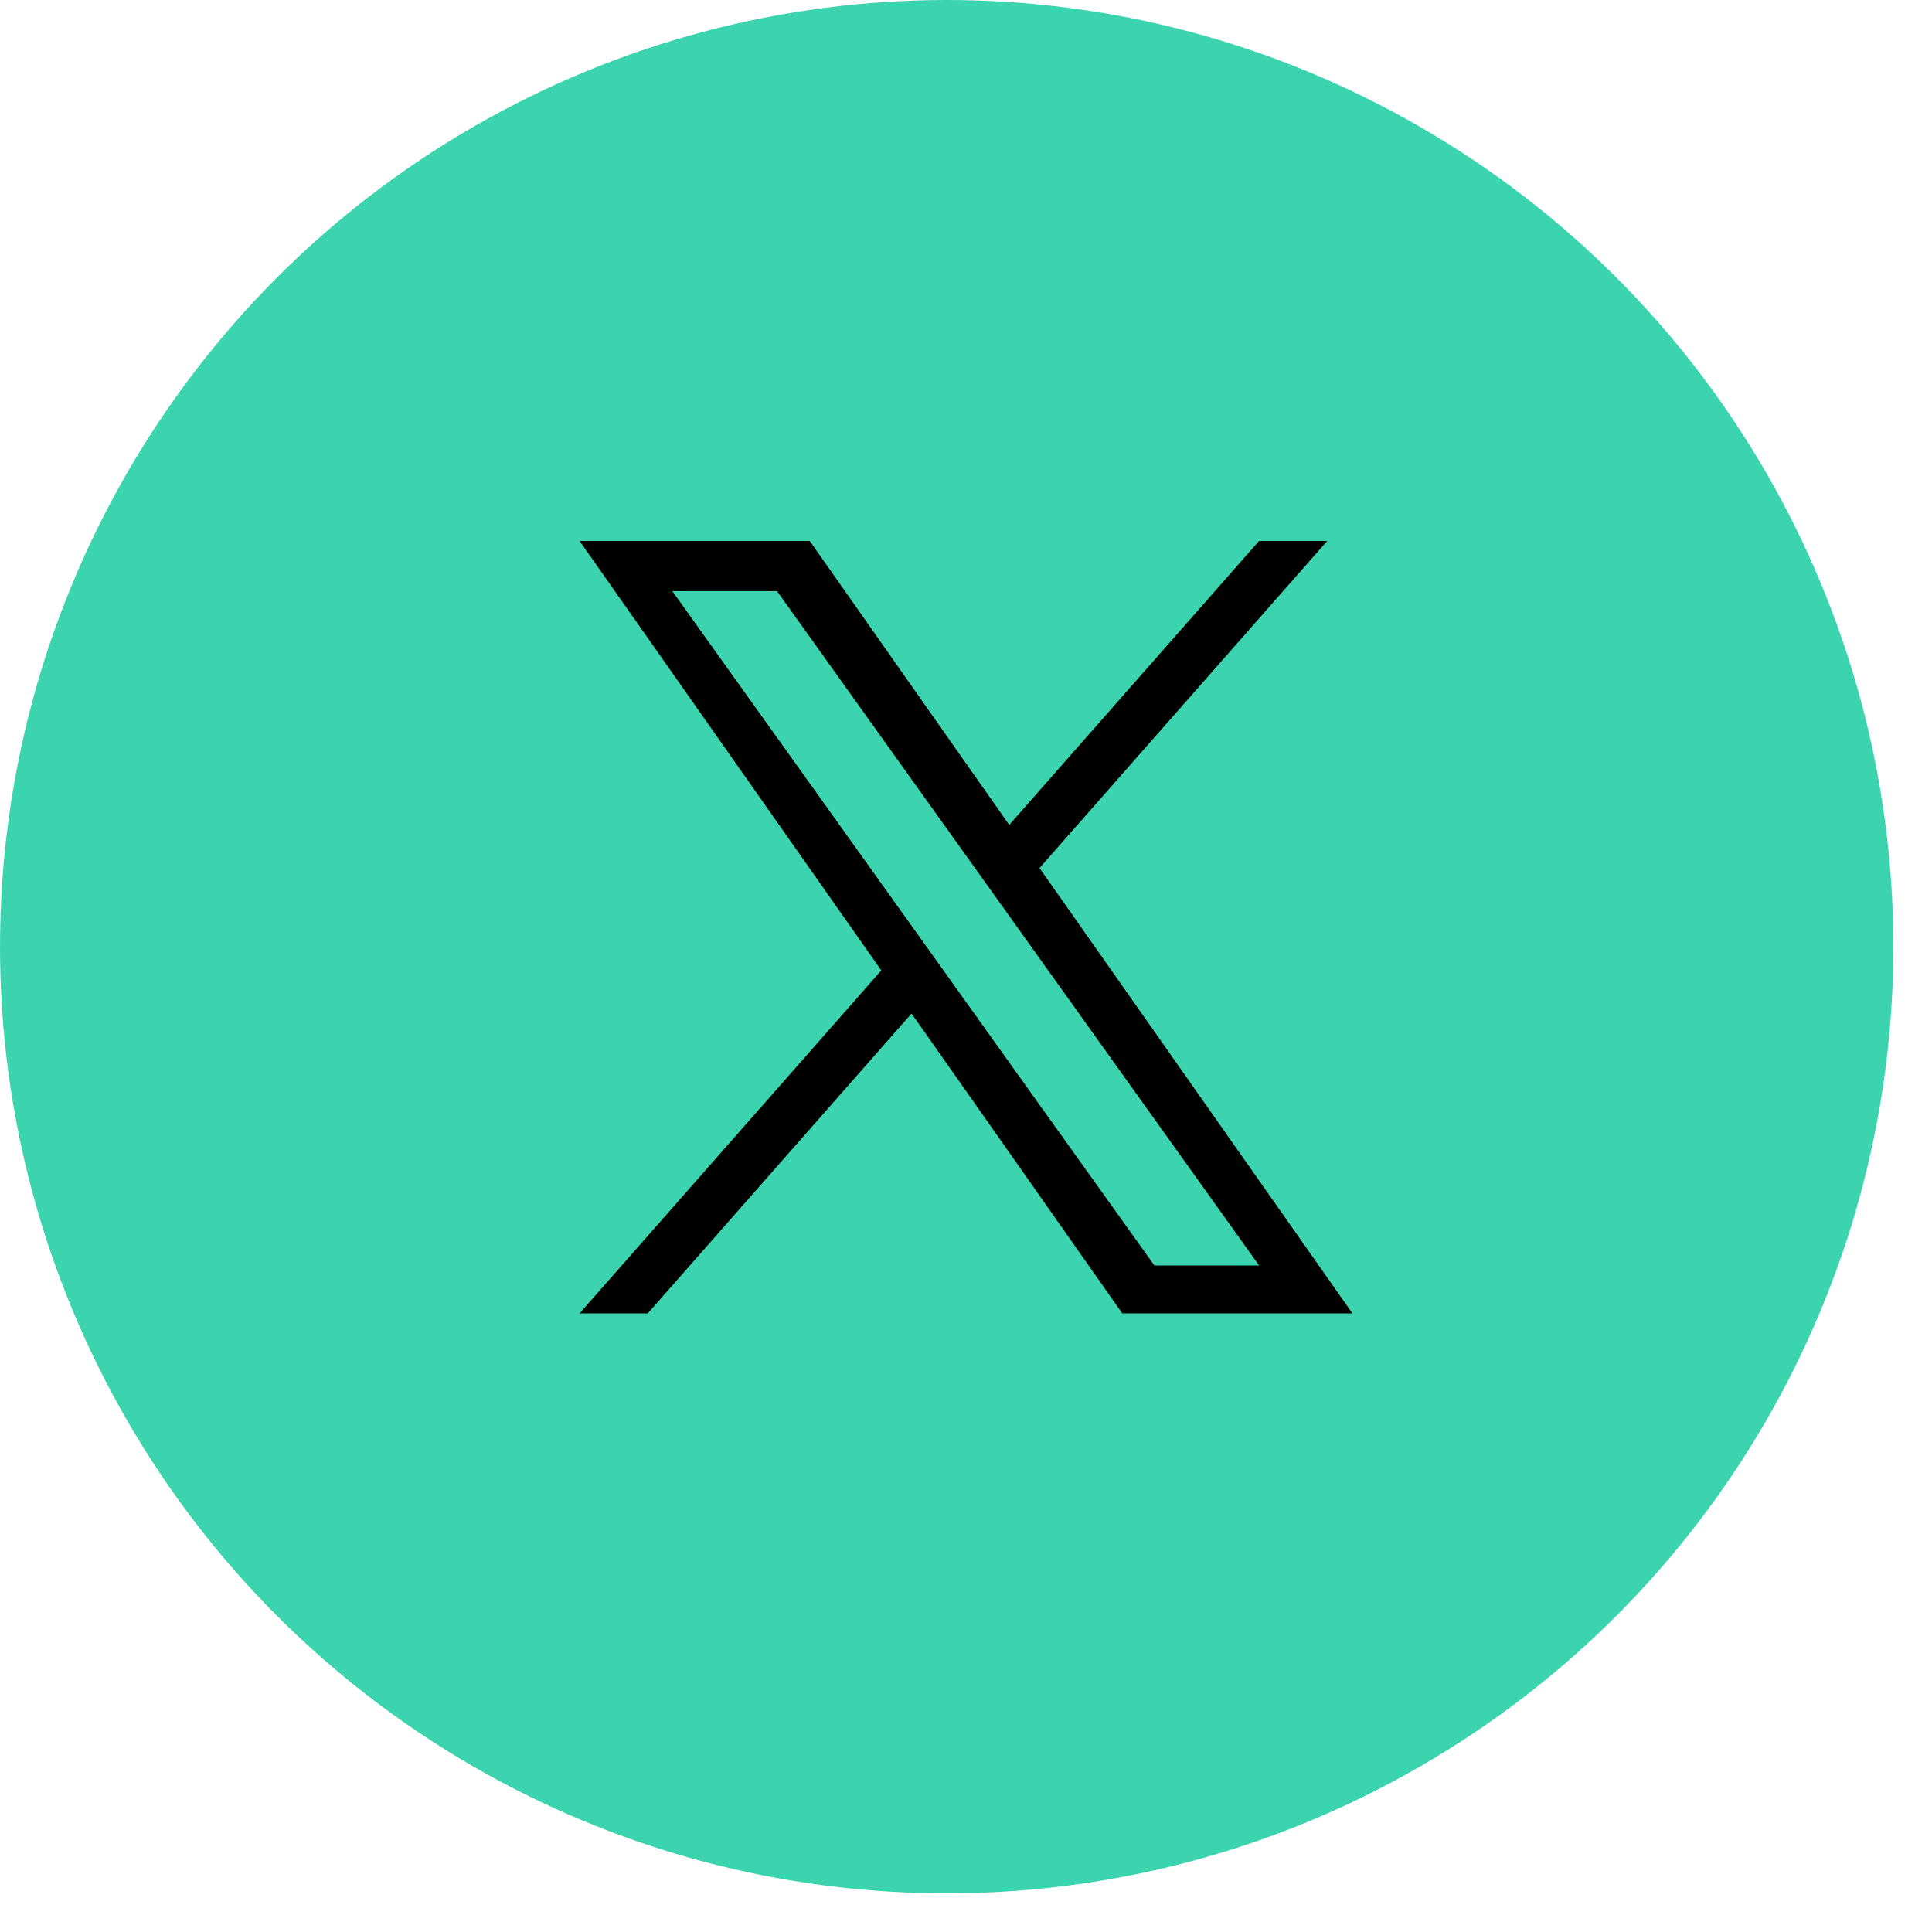
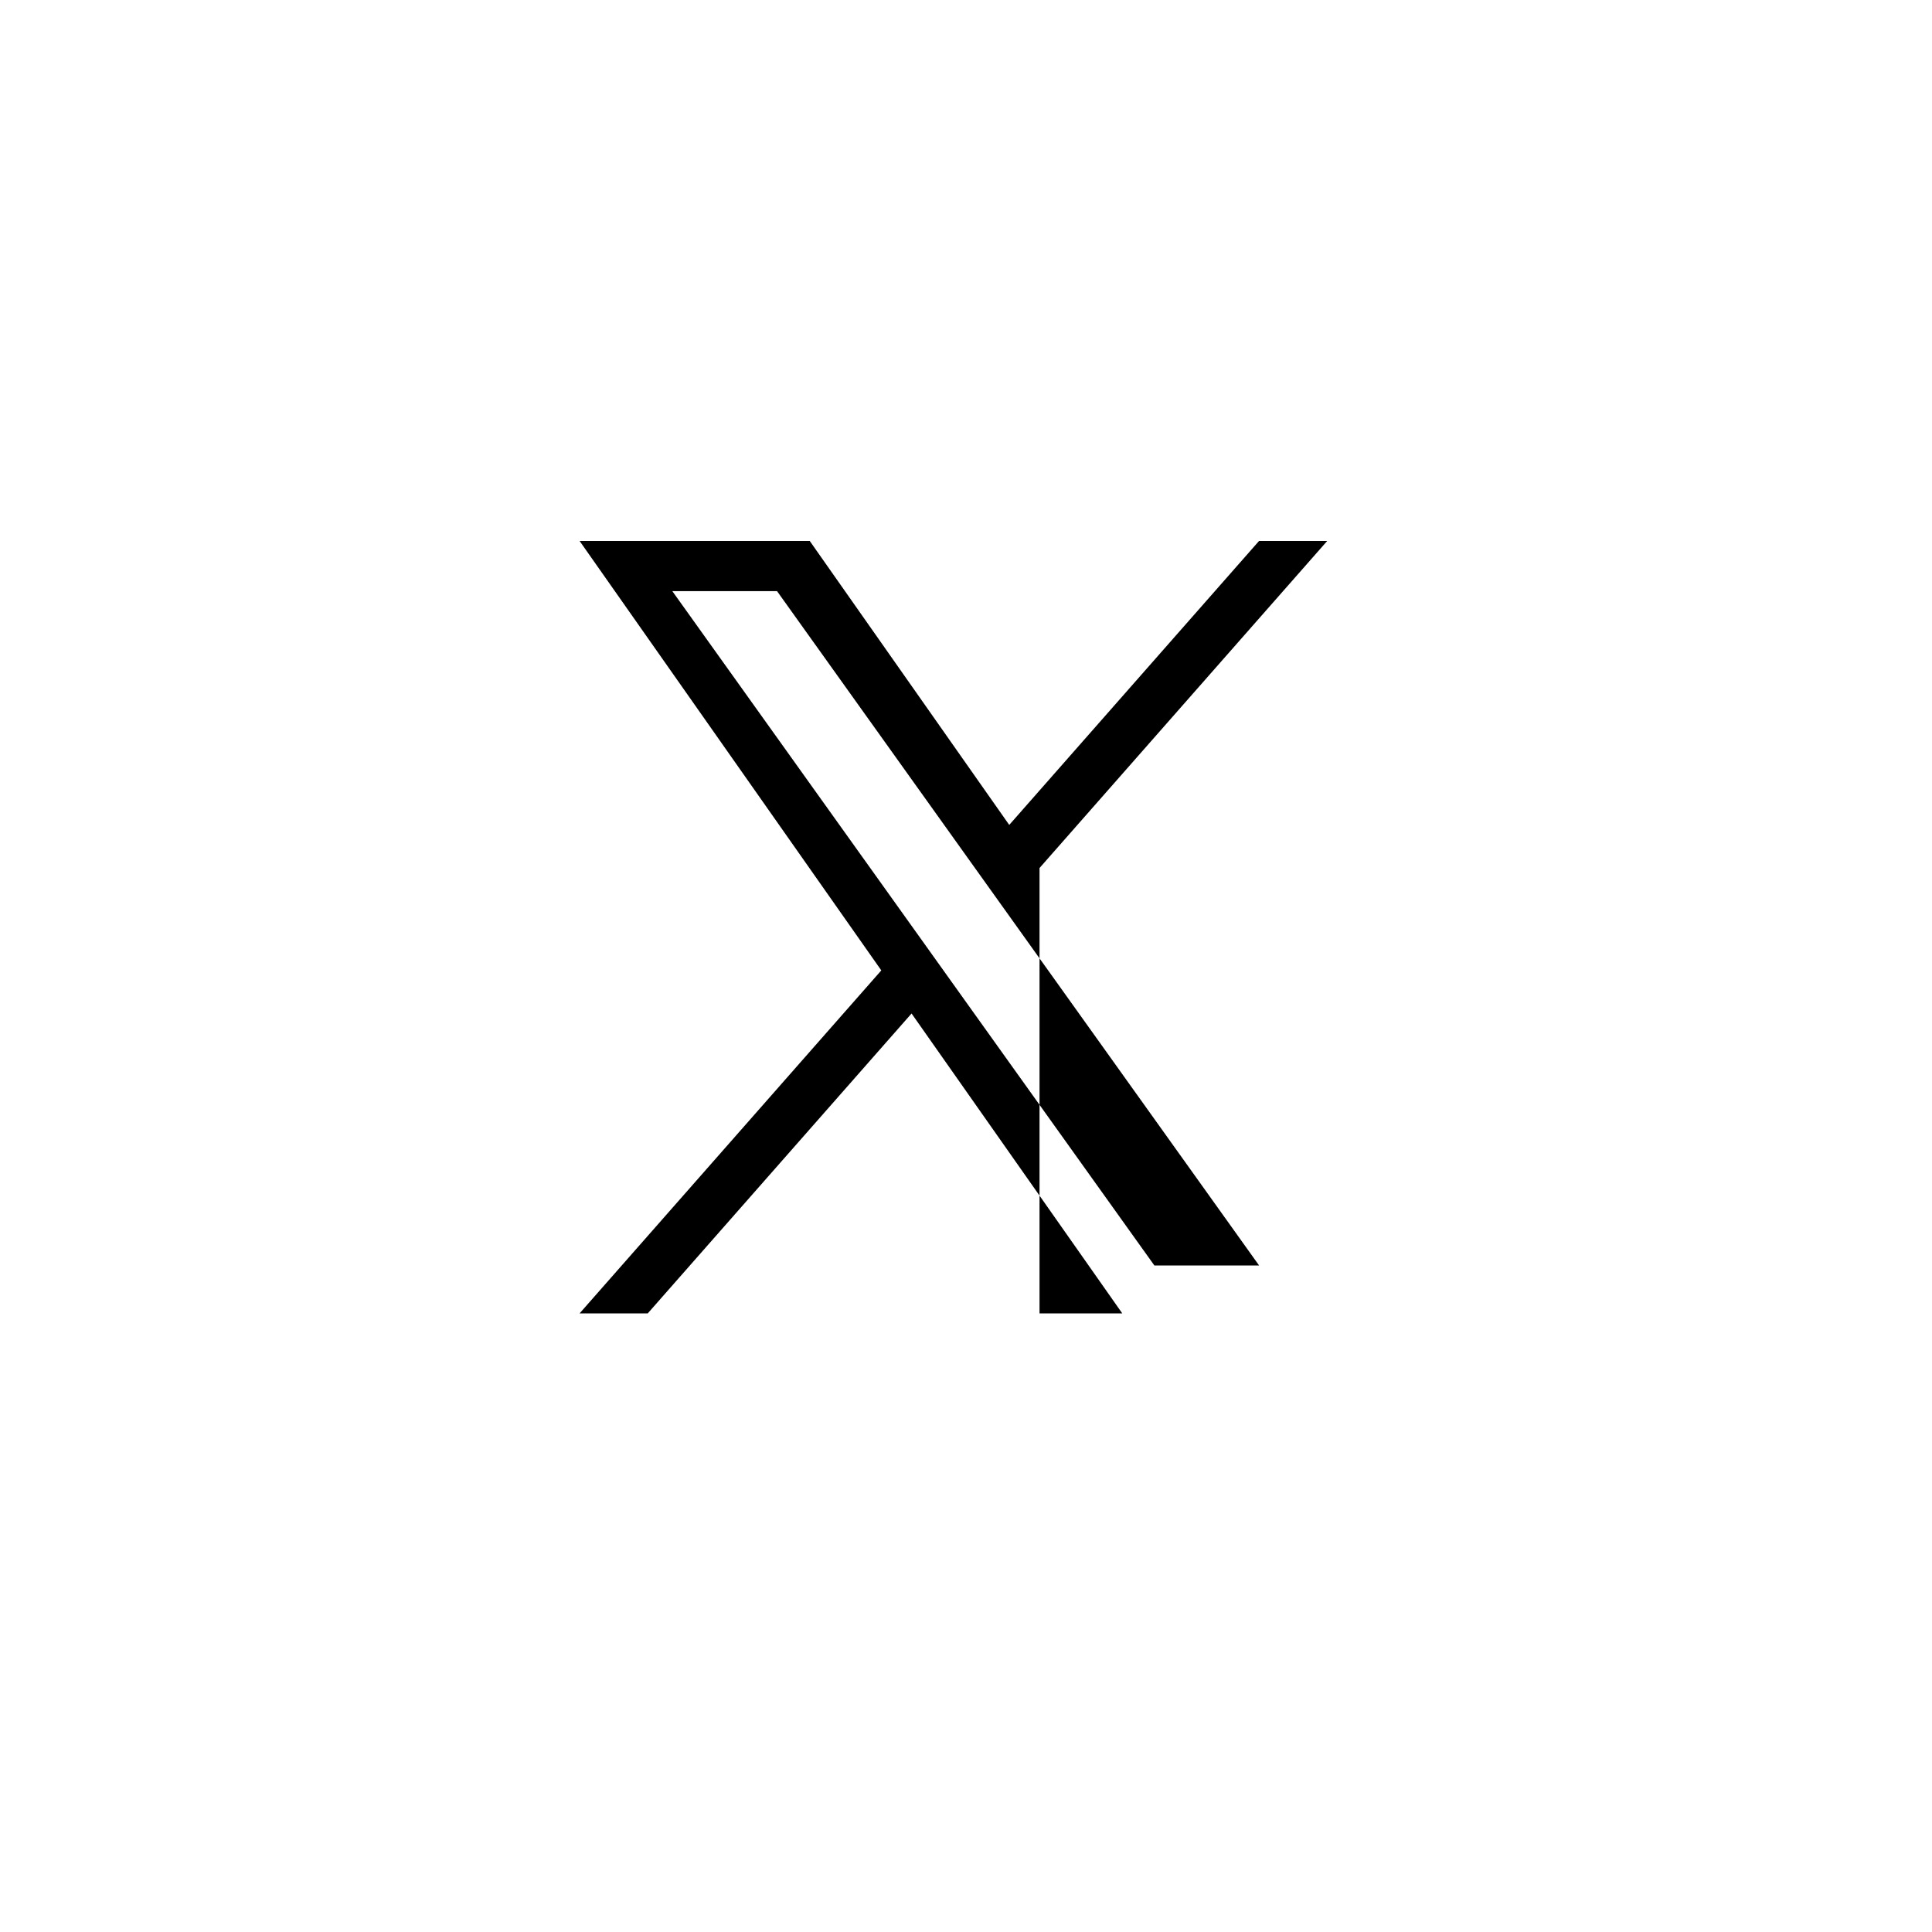
<svg xmlns="http://www.w3.org/2000/svg" width="50" height="50" viewBox="0 0 50 50" fill="none" version="1.1" id="svg844">
-   <circle cx="24.5" cy="24.5" r="24.5" fill="#3BD4AE" id="circle833" />
  <g clip-path="url(#clip0_602_1432)" id="g837">
-     <path d="M26.903 22.464L34.348 14H32.584L26.119 21.349L20.956 14H15L22.808 25.114L15 33.99H16.764L23.591 26.229L29.044 33.99H35L26.902 22.464H26.903ZM24.486 25.212L23.695 24.105L17.4 15.299H20.11L25.19 22.406L25.981 23.512L32.585 32.75H29.875L24.486 25.212V25.212Z" fill="white" id="path835" style="fill:#000000;fill-opacity:1" />
+     <path d="M26.903 22.464L34.348 14H32.584L26.119 21.349L20.956 14H15L22.808 25.114L15 33.99H16.764L23.591 26.229L29.044 33.99H35H26.903ZM24.486 25.212L23.695 24.105L17.4 15.299H20.11L25.19 22.406L25.981 23.512L32.585 32.75H29.875L24.486 25.212V25.212Z" fill="white" id="path835" style="fill:#000000;fill-opacity:1" />
  </g>
  <defs id="defs842">
    <clipPath id="clip0_602_1432">
      <rect width="20" height="20" fill="white" transform="translate(15 14)" id="rect839" />
    </clipPath>
  </defs>
</svg>